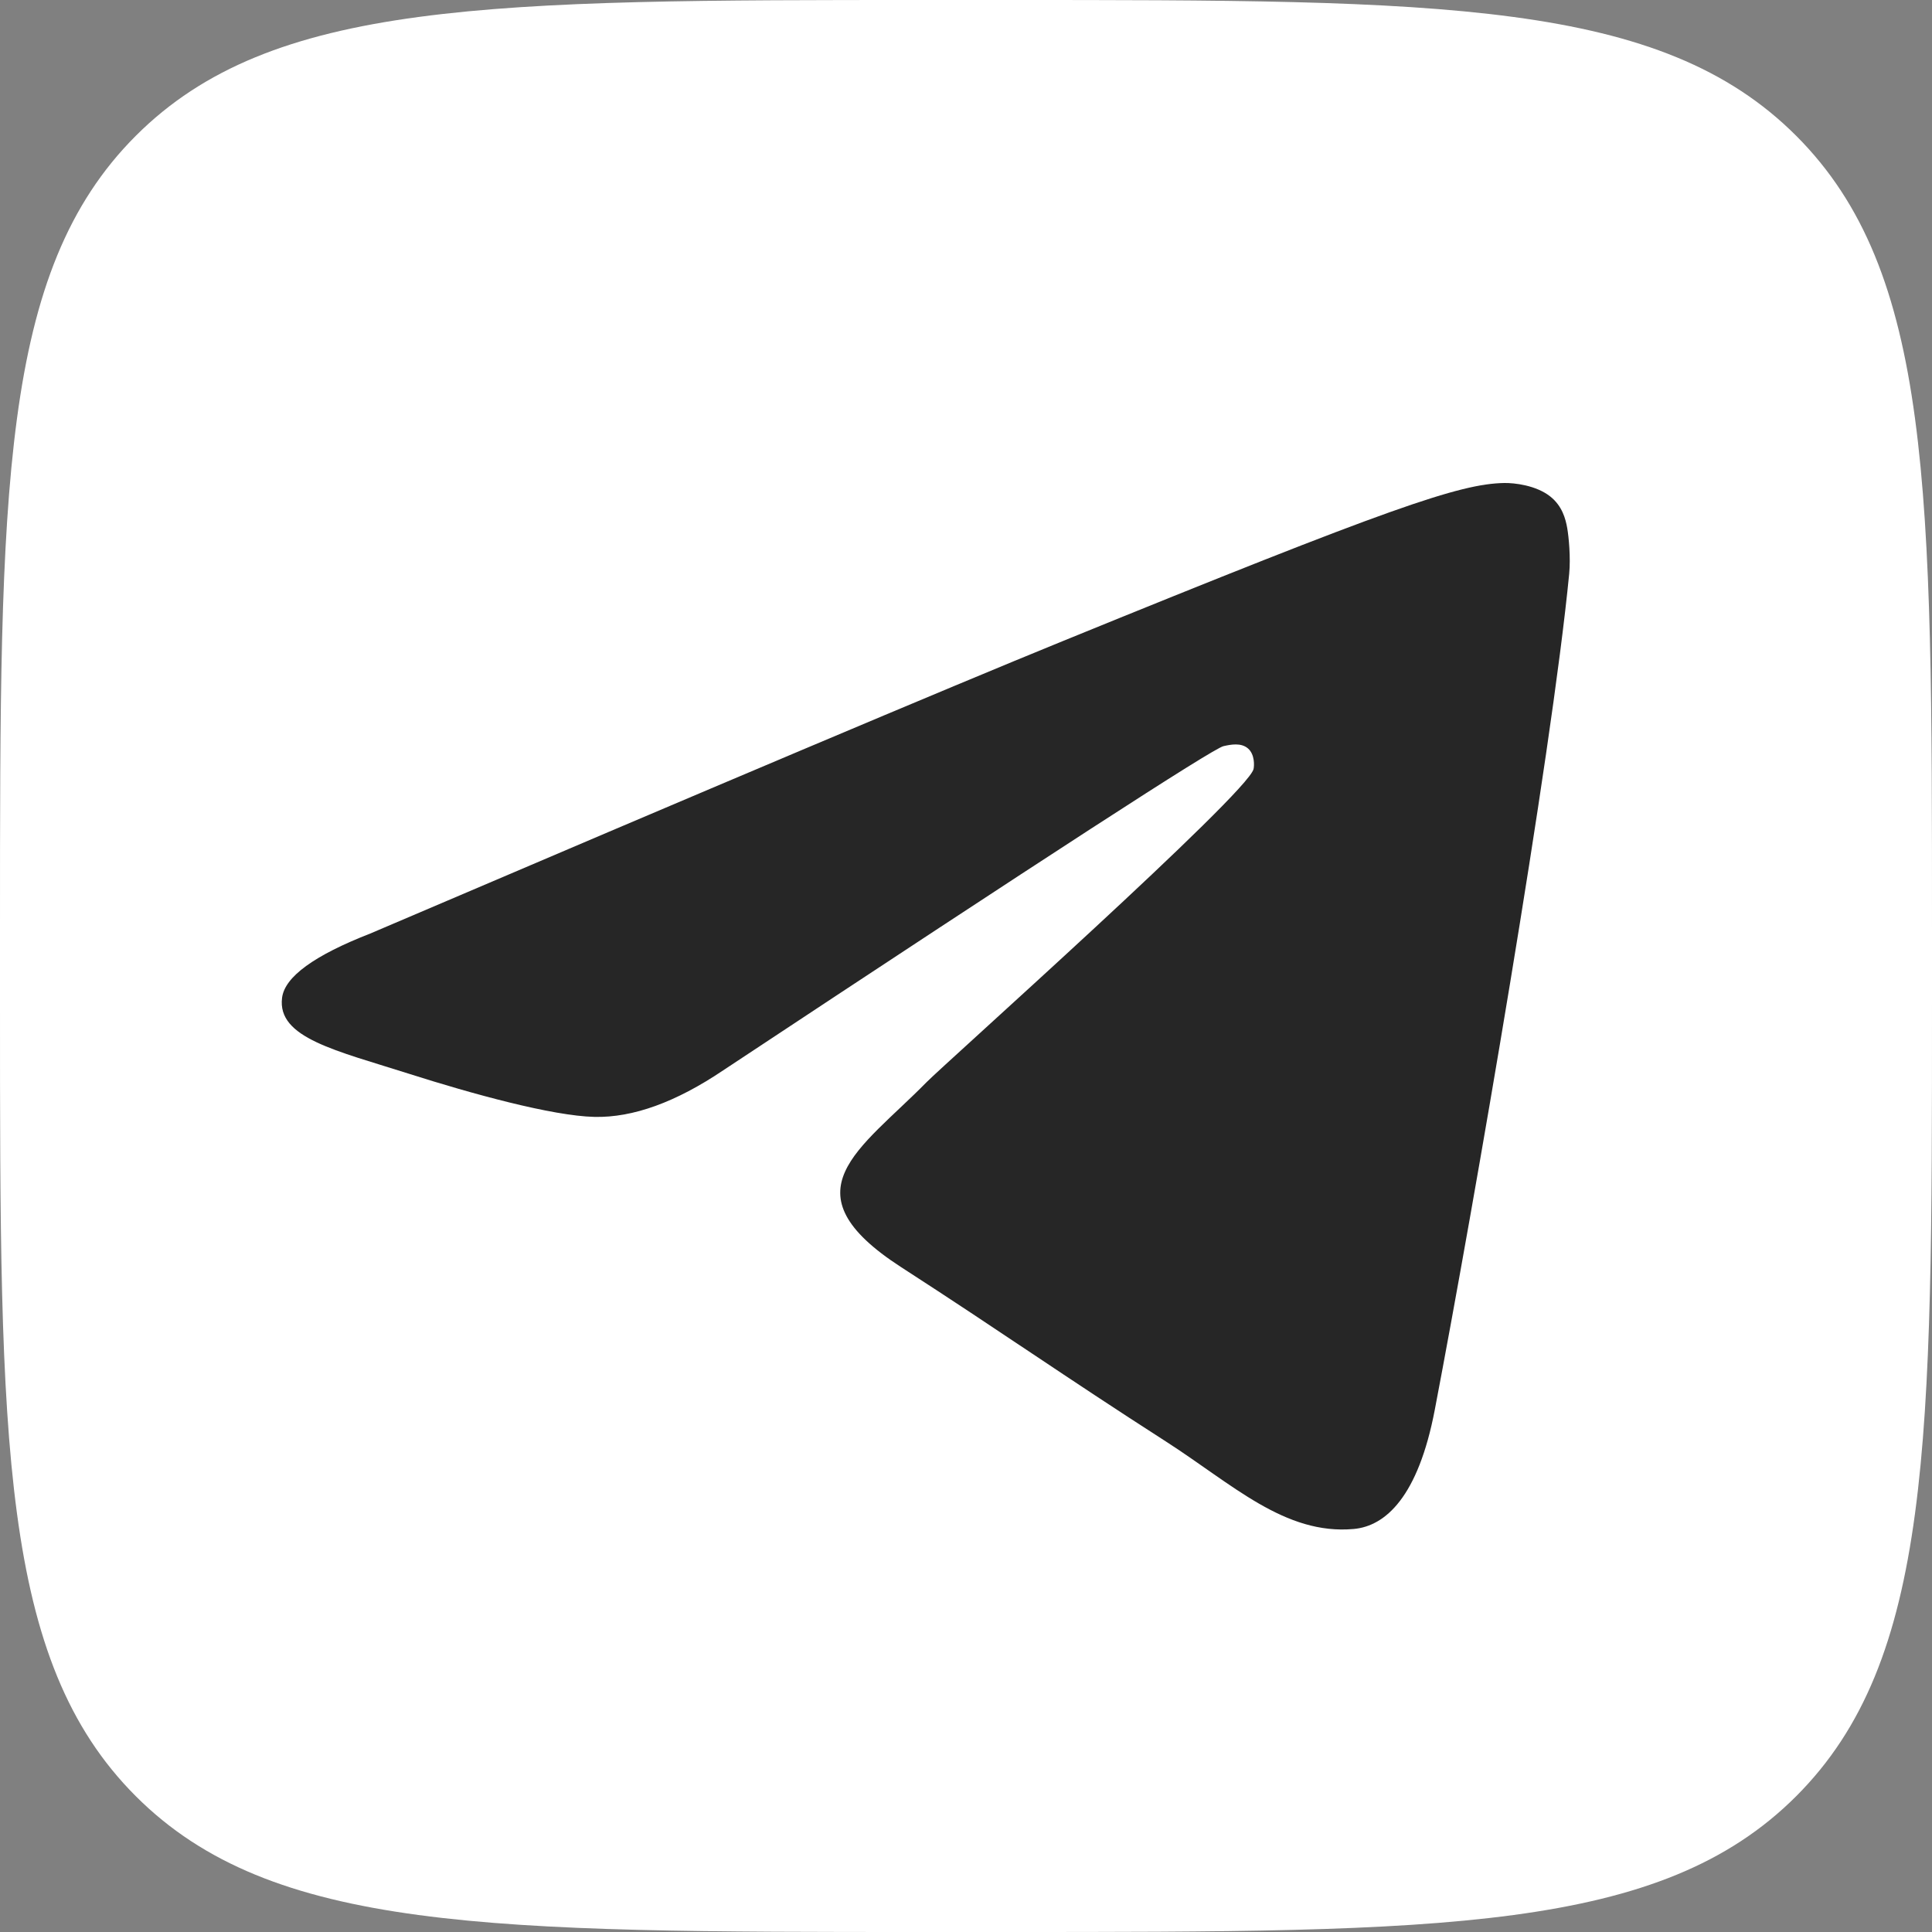
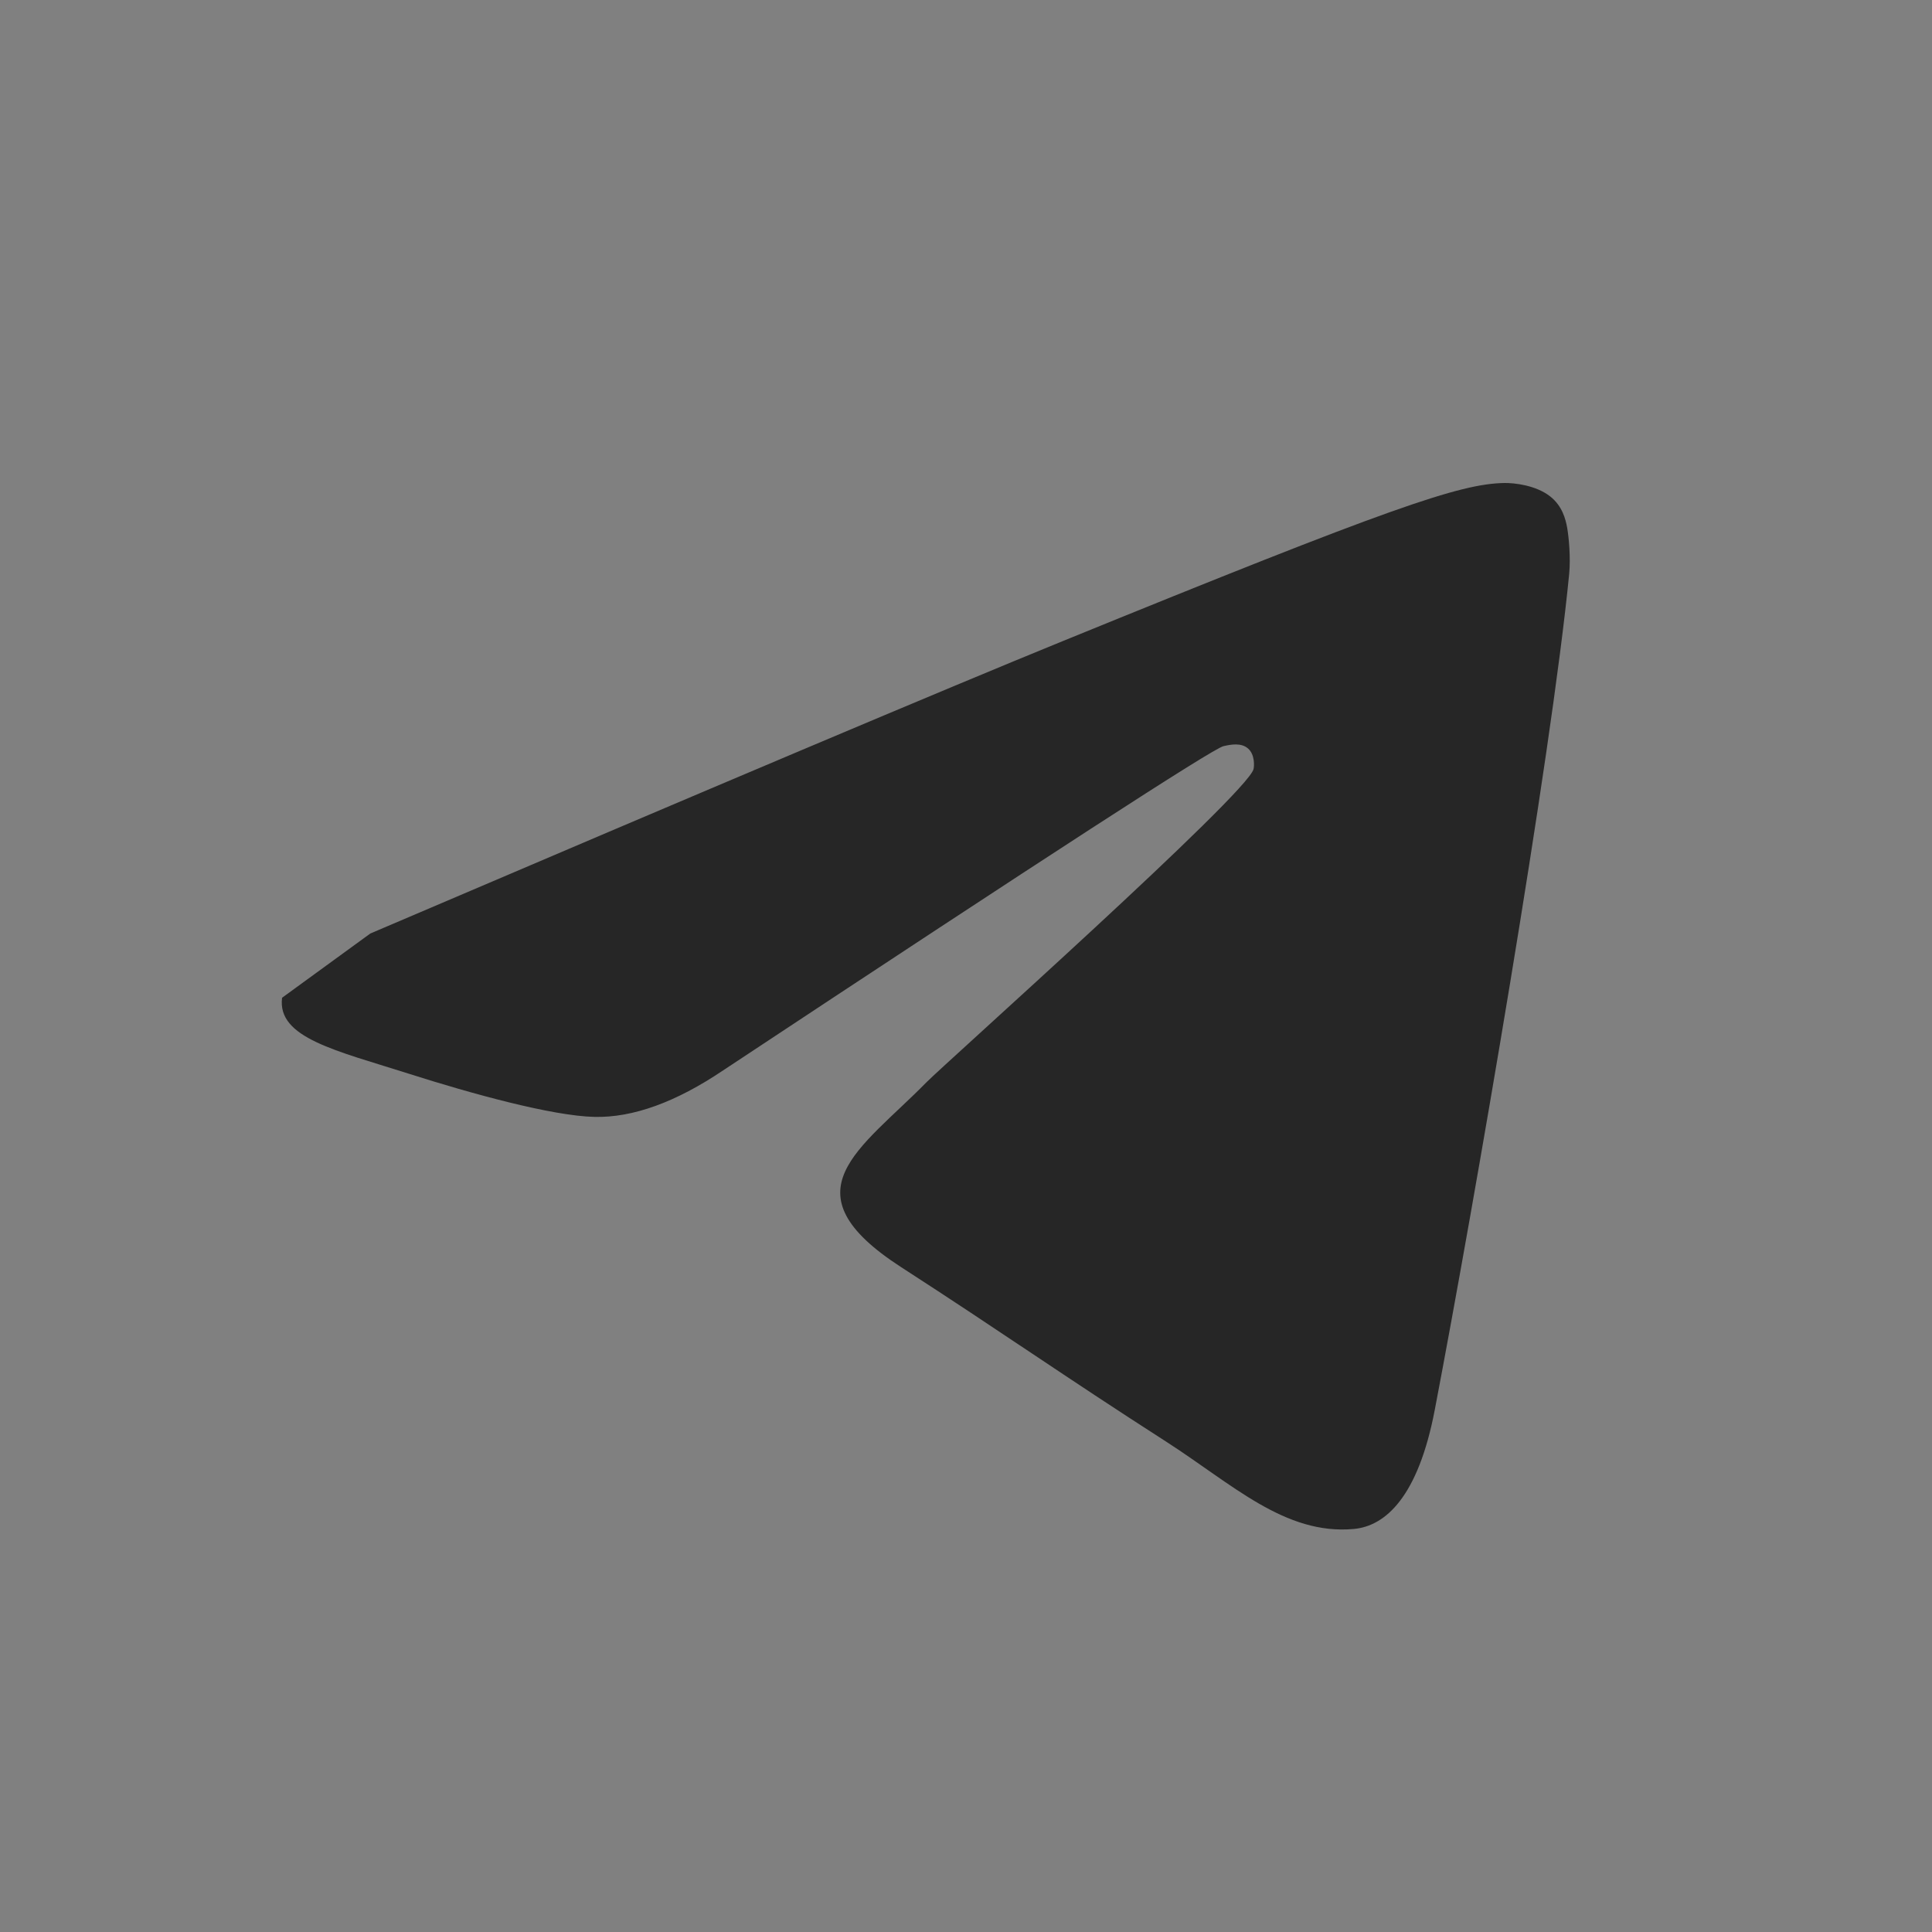
<svg xmlns="http://www.w3.org/2000/svg" width="48" height="48" viewBox="0 0 48 48" fill="none">
  <rect x="0" y="0" width="48" height="48" fill="#808080" stroke="none" />
-   <path d="M0 23.04C0 12.179 0 6.748 3.374 3.374C6.748 0 12.179 0 23.04 0H24.96C35.821 0 41.252 0 44.626 3.374C48 6.748 48 12.179 48 23.04V24.96C48 35.821 48 41.252 44.626 44.626C41.252 48 35.821 48 24.96 48H23.04C12.179 48 6.748 48 3.374 44.626C0 41.252 0 35.821 0 24.96V23.04Z" fill="white" />
-   <path fill-rule="evenodd" clip-rule="evenodd" d="M9.2 23.193C17.79 19.524 23.518 17.105 26.384 15.936C34.567 12.599 36.267 12.019 37.375 12C37.619 11.996 38.164 12.055 38.517 12.336C38.815 12.573 38.897 12.894 38.937 13.118C38.976 13.343 39.025 13.855 38.986 14.256C38.542 18.824 36.624 29.909 35.647 35.025C35.234 37.19 34.421 37.916 33.634 37.987C31.923 38.142 30.623 36.878 28.966 35.813C26.372 34.147 24.907 33.109 22.39 31.483C19.481 29.603 21.367 28.57 23.025 26.882C23.459 26.44 30.998 19.717 31.144 19.107C31.162 19.03 31.179 18.746 31.007 18.596C30.834 18.446 30.58 18.497 30.397 18.538C30.137 18.596 25.994 21.281 17.968 26.592C16.792 27.384 15.727 27.77 14.772 27.749C13.72 27.727 11.696 27.166 10.192 26.687C8.347 26.099 6.88 25.788 7.008 24.789C7.074 24.269 7.805 23.737 9.2 23.193Z" fill="#262626" />
+   <path fill-rule="evenodd" clip-rule="evenodd" d="M9.2 23.193C17.79 19.524 23.518 17.105 26.384 15.936C34.567 12.599 36.267 12.019 37.375 12C37.619 11.996 38.164 12.055 38.517 12.336C38.815 12.573 38.897 12.894 38.937 13.118C38.976 13.343 39.025 13.855 38.986 14.256C38.542 18.824 36.624 29.909 35.647 35.025C35.234 37.19 34.421 37.916 33.634 37.987C31.923 38.142 30.623 36.878 28.966 35.813C26.372 34.147 24.907 33.109 22.39 31.483C19.481 29.603 21.367 28.57 23.025 26.882C23.459 26.44 30.998 19.717 31.144 19.107C31.162 19.03 31.179 18.746 31.007 18.596C30.834 18.446 30.58 18.497 30.397 18.538C30.137 18.596 25.994 21.281 17.968 26.592C16.792 27.384 15.727 27.77 14.772 27.749C13.72 27.727 11.696 27.166 10.192 26.687C8.347 26.099 6.88 25.788 7.008 24.789Z" fill="#262626" />
</svg>